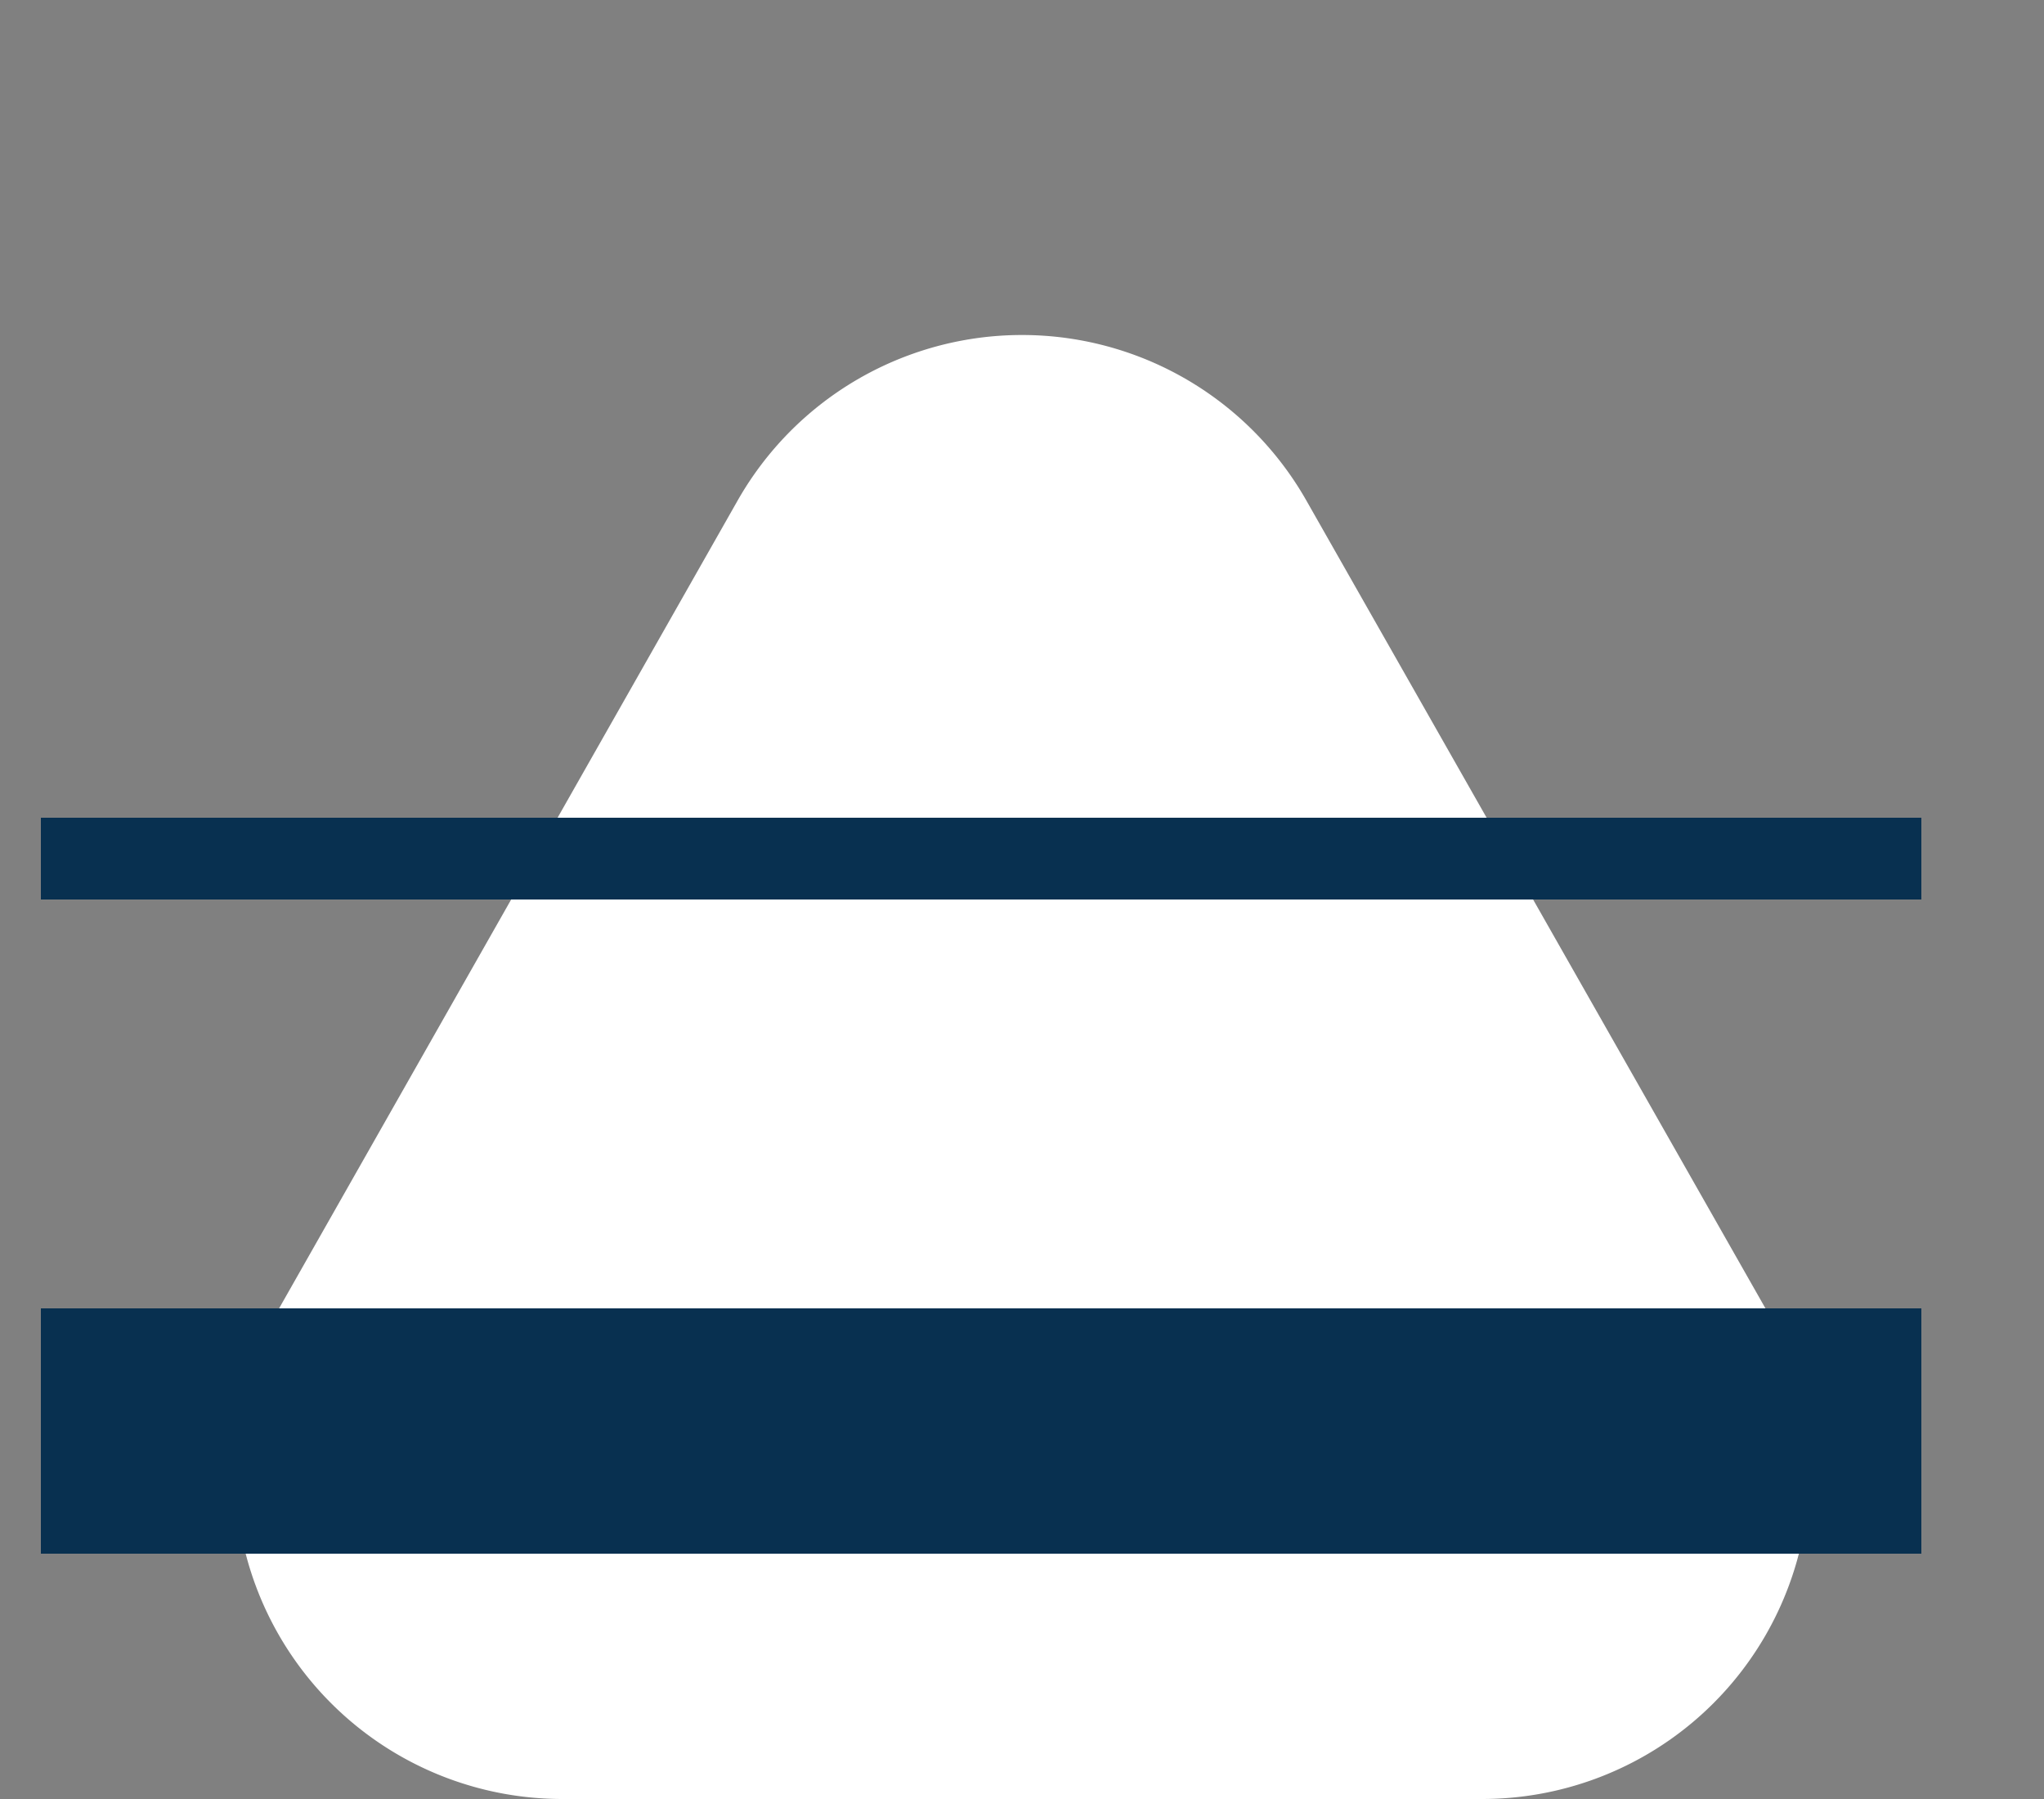
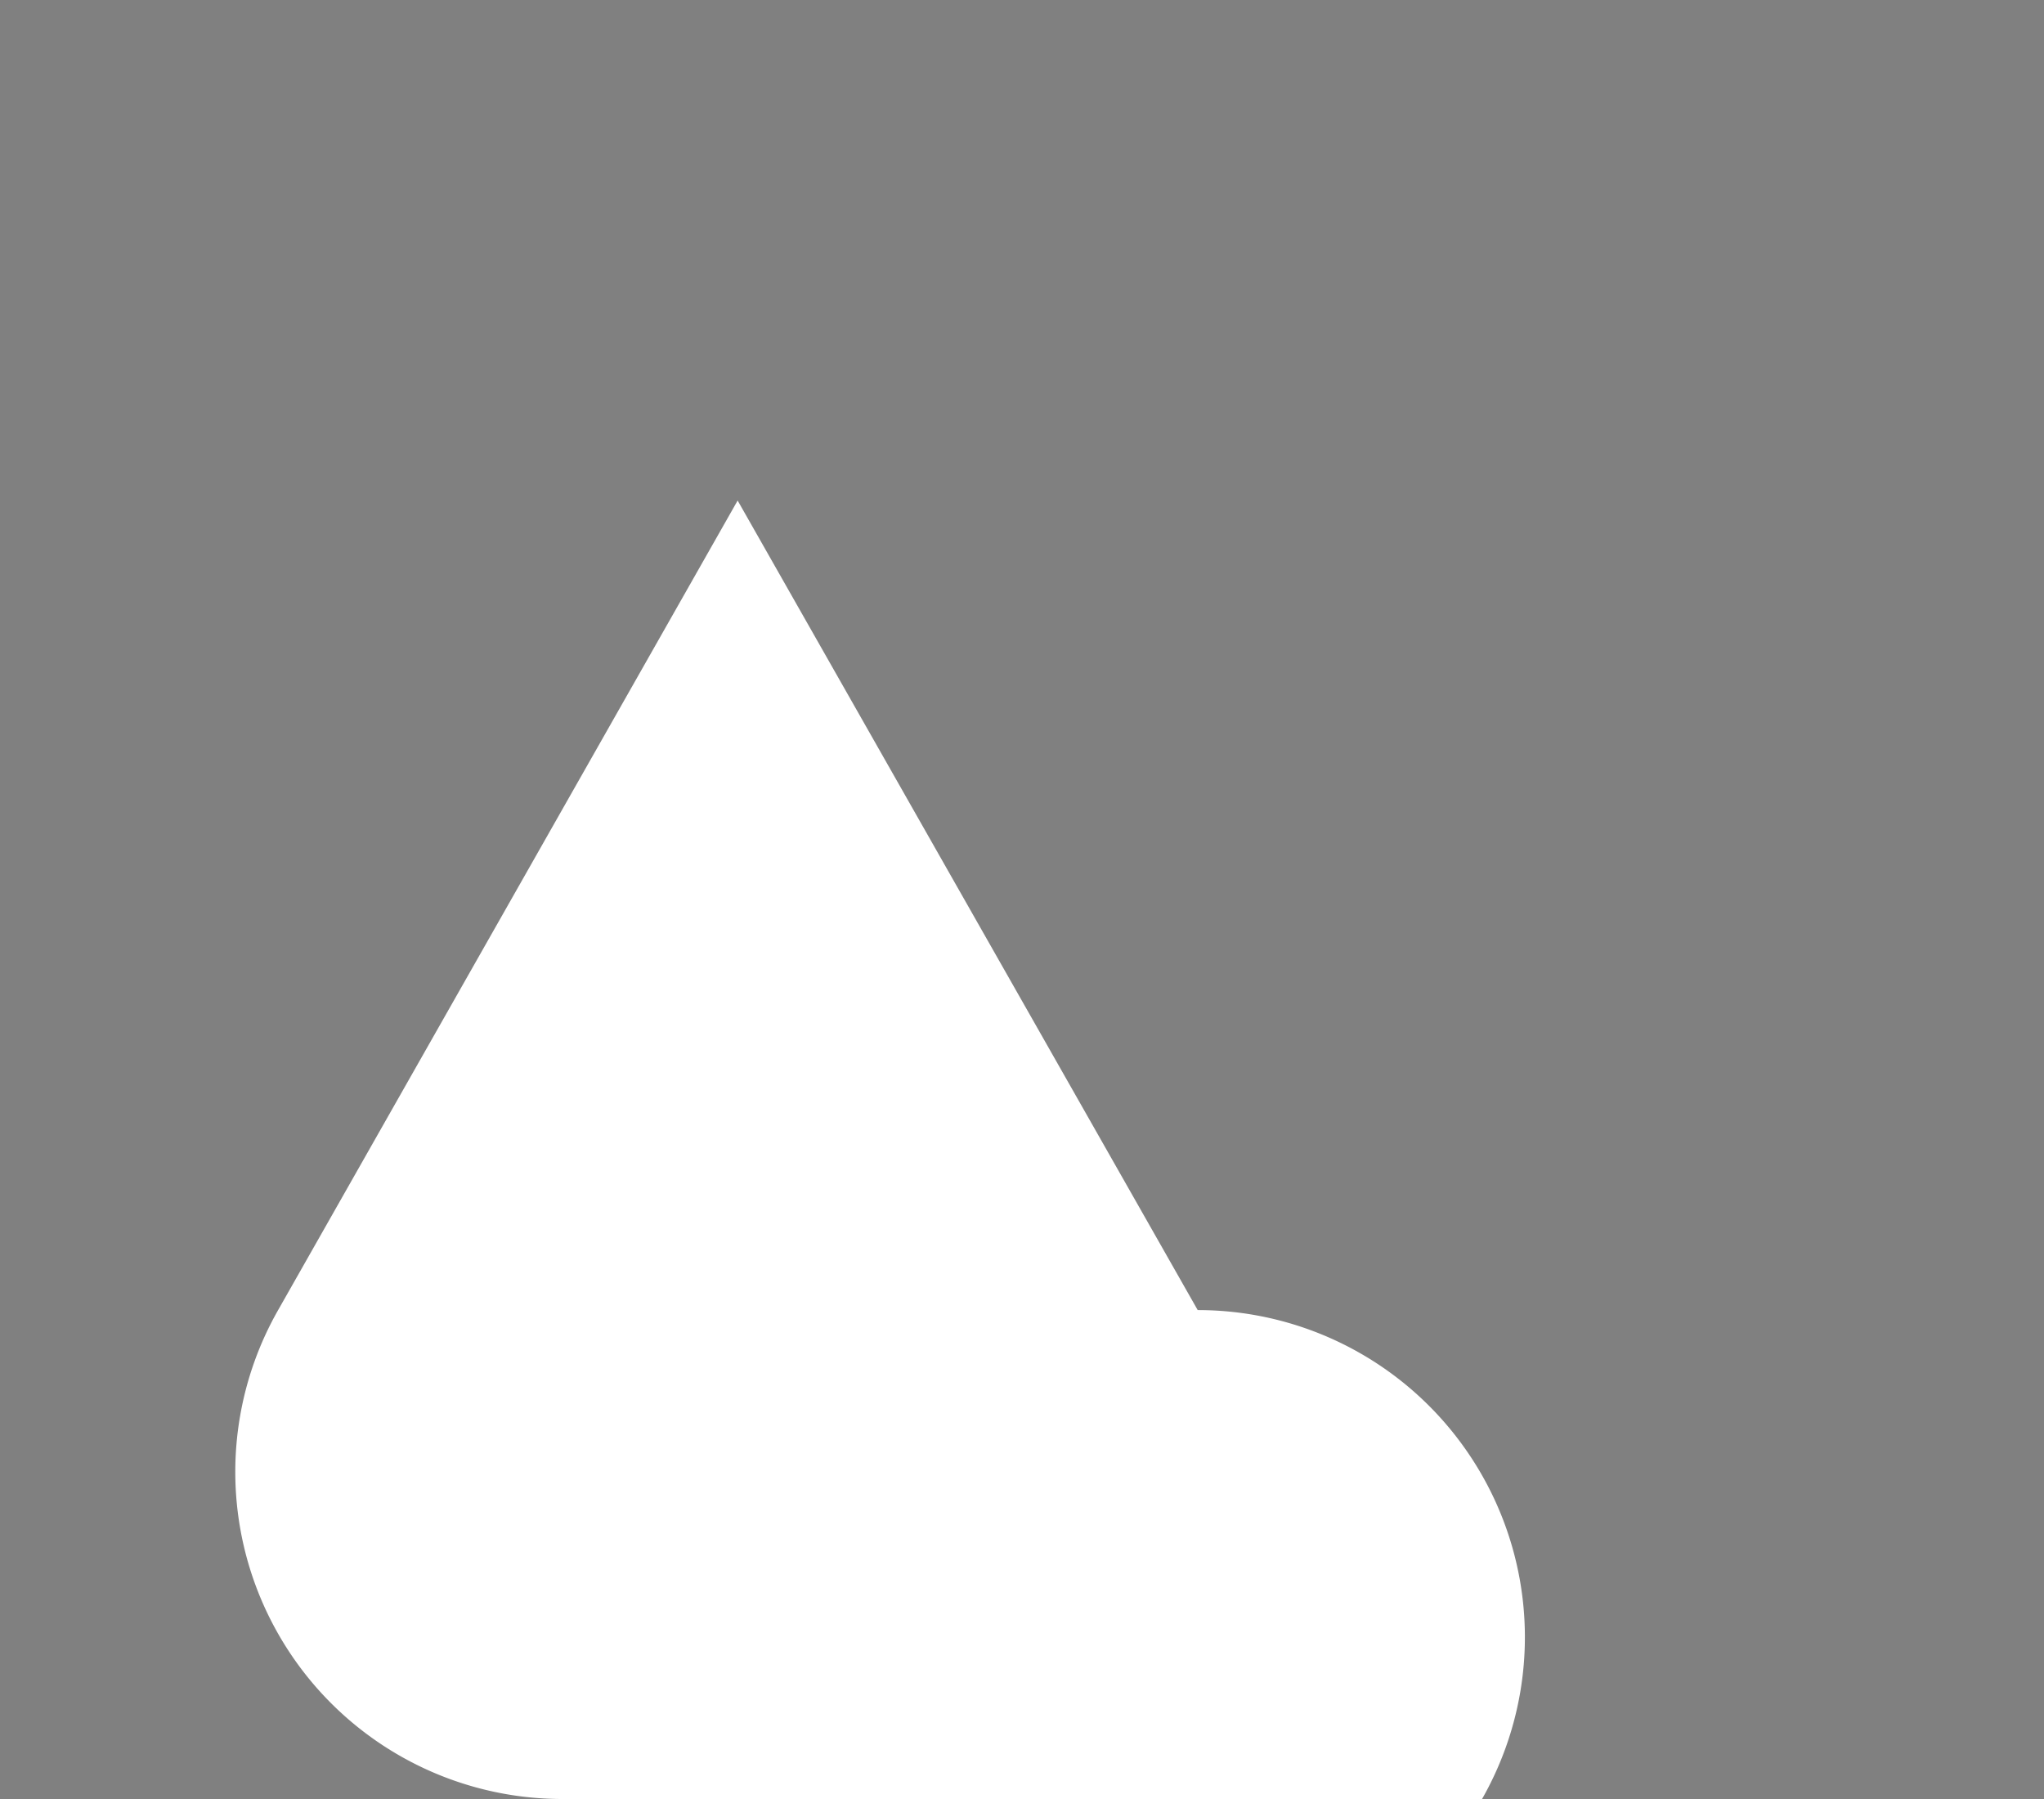
<svg xmlns="http://www.w3.org/2000/svg" id="Component_10_1" data-name="Component 10 – 1" width="25" height="22" viewBox="0 0 25 22">
  <rect x="0" y="0" width="25" height="22" fill="#808080" stroke="none" />
-   <path id="Polygon_1" data-name="Polygon 1" d="M9.022,6.121a4,4,0,0,1,6.956,0l5.627,9.9A4,4,0,0,1,18.127,22H6.873A4,4,0,0,1,3.4,16.024Z" fill="#fff" />
-   <line id="Line_1" data-name="Line 1" x2="23" transform="translate(0.5 17.5)" fill="none" stroke="#083050" stroke-width="3" />
-   <line id="Line_2" data-name="Line 2" x2="23" transform="translate(0.5 10.5)" fill="none" stroke="#083050" stroke-width="1" />
+   <path id="Polygon_1" data-name="Polygon 1" d="M9.022,6.121l5.627,9.9A4,4,0,0,1,18.127,22H6.873A4,4,0,0,1,3.4,16.024Z" fill="#fff" />
</svg>